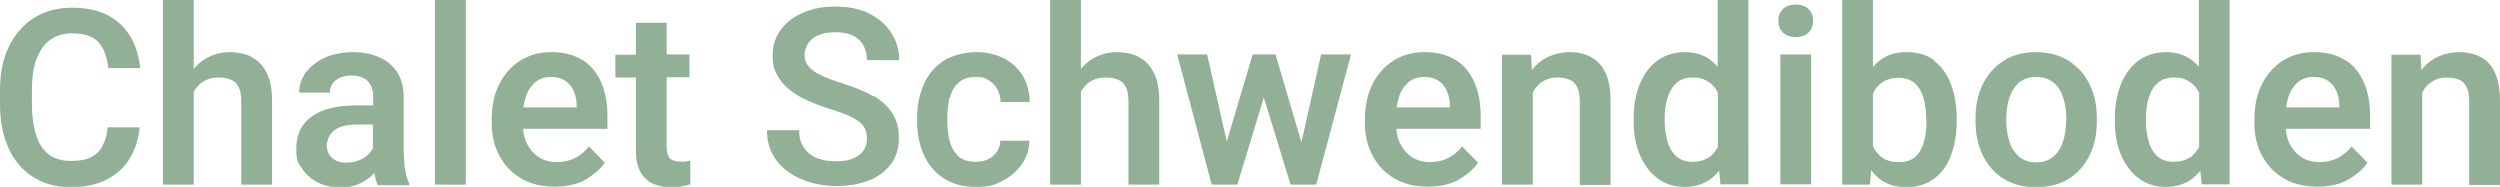
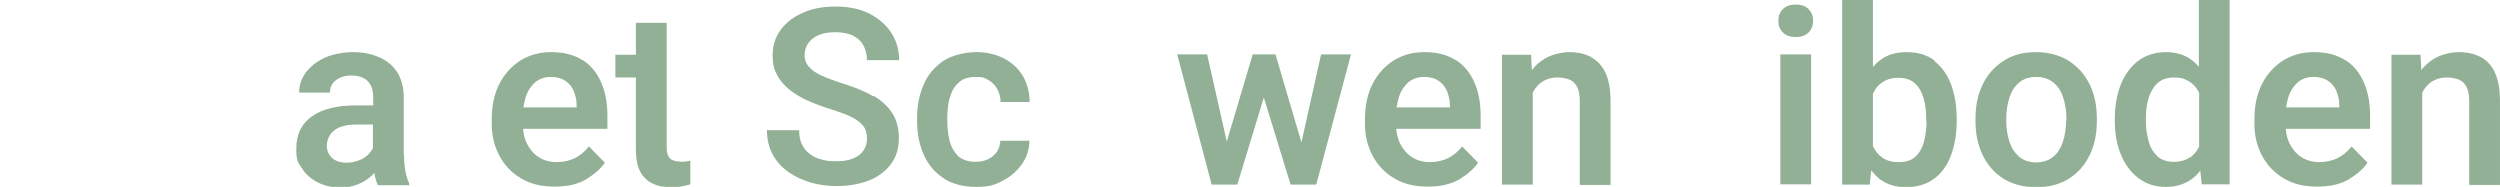
<svg xmlns="http://www.w3.org/2000/svg" id="Ebene_1" version="1.1" viewBox="0 0 877.5 65.6">
  <defs>
    <style>
      .st0 {
        fill: #92b095;
      }
    </style>
  </defs>
-   <path class="st0" d="M12.9,20.7c1-3,2.6-5.2,4.7-6.7s4.6-2.3,7.7-2.3c4.4,0,7.5,1.1,9.3,3.2,1.9,2.1,3,5.1,3.4,9h11.2c-.4-4.1-1.5-7.8-3.4-11-1.9-3.2-4.5-5.7-7.9-7.5-3.4-1.8-7.6-2.7-12.6-2.7s-9.6,1.2-13.4,3.6c-3.8,2.4-6.7,5.8-8.8,10.1C1,20.6,0,25.8,0,31.8v4.7c0,5.9,1,11.1,3,15.5,2,4.4,4.9,7.8,8.6,10.1,3.7,2.4,8.2,3.6,13.2,3.6s9.2-.9,12.7-2.7c3.5-1.8,6.2-4.3,8.1-7.5,1.9-3.2,3.1-6.8,3.4-10.8h-11.2c-.3,2.6-.9,4.8-1.8,6.5-.9,1.8-2.3,3.1-4.1,4-1.8.9-4.2,1.3-7.1,1.3s-5.8-.8-7.8-2.4c-2-1.6-3.5-3.9-4.4-6.9-.9-3-1.4-6.6-1.4-10.7v-4.8c0-4.4.5-8,1.6-11Z" />
-   <path class="st0" d="M88.4,20c-2.2-1.1-4.9-1.7-7.9-1.7s-6.6,1-9.3,2.9c-1.2.9-2.3,1.9-3.2,3V0h-10.8v64.8h10.8v-32.6c.2-.4.5-.9.8-1.2.9-1.2,2-2.2,3.3-2.8,1.3-.7,2.9-1,4.7-1s3.1.3,4.3.8c1.2.5,2.1,1.4,2.7,2.6.6,1.2.9,2.9.9,5v29.2h10.8v-29.1c0-4.2-.6-7.6-1.9-10.1-1.2-2.5-3-4.4-5.2-5.5Z" />
  <path class="st0" d="M141.7,54.1v-20c0-3.5-.8-6.4-2.3-8.8-1.5-2.3-3.7-4.1-6.3-5.2-2.7-1.2-5.8-1.8-9.2-1.8s-7.2.7-10,2c-2.8,1.3-5,3.1-6.6,5.2-1.6,2.2-2.3,4.5-2.3,7h10.8c0-1.2.3-2.2.9-3.1.6-.9,1.5-1.6,2.6-2.1,1.1-.5,2.5-.8,4-.8,2.6,0,4.5.7,5.8,2,1.3,1.4,1.9,3.2,1.9,5.5v3h-6.1c-6.7,0-11.9,1.3-15.5,3.9-3.6,2.6-5.4,6.3-5.4,11.2s.7,4.9,2,7c1.3,2.1,3.2,3.7,5.5,4.9s5,1.8,7.9,1.8,4.4-.4,6.2-1.1c1.8-.7,3.3-1.7,4.6-2.8.4-.4.8-.8,1.2-1.2.3,1.8.7,3.2,1.2,4.3h11v-.7c-.6-1.2-1-2.6-1.3-4.2-.3-1.6-.5-3.5-.5-5.8ZM126.8,55.9c-1.5.8-3.2,1.2-5.3,1.2s-3.8-.6-5-1.7c-1.2-1.2-1.8-2.6-1.8-4.3s.9-4.1,2.7-5.4c1.8-1.4,4.5-2,8.1-2h5.4v8.3c-.2.3-.4.7-.6,1-.8,1.2-2,2.2-3.5,3Z" />
-   <rect class="st0" x="152.7" width="10.8" height="64.8" />
  <path class="st0" d="M204.4,21.1c-2.9-1.9-6.6-2.8-10.9-2.8s-7.6,1-10.8,2.9c-3.1,2-5.6,4.7-7.4,8.2-1.8,3.5-2.7,7.7-2.7,12.4v1.7c0,4.1.9,7.8,2.7,11.2,1.8,3.3,4.3,6,7.6,7.9,3.3,2,7.2,2.9,11.8,2.9s8.2-.9,11.1-2.6c2.9-1.8,5.1-3.7,6.5-5.8l-5.6-5.7c-1.4,1.8-3,3.1-4.9,4.1-1.9.9-4,1.4-6.4,1.4s-4.6-.6-6.4-1.8c-1.8-1.2-3.1-2.8-4.1-4.8-.7-1.5-1.2-3.2-1.3-5.1h29.6v-4.6c0-4.4-.7-8.3-2.2-11.7-1.5-3.4-3.6-6-6.6-7.9ZM202.5,37.7h-18.8c.2-1.3.5-2.5.8-3.6.7-2.2,1.9-3.9,3.3-5.2,1.5-1.2,3.3-1.9,5.5-1.9s3.9.5,5.2,1.4,2.3,2.1,2.9,3.6c.6,1.5,1,3.1,1,4.8v.8Z" />
-   <path class="st0" d="M238.9,56.7c-1,0-1.8-.1-2.6-.4s-1.3-.7-1.7-1.5c-.4-.7-.6-1.8-.6-3.1v-24.6h8v-8h-8V8h-10.8v11.2h-7.2v8h7.2v25.4c0,3.2.5,5.7,1.5,7.6,1,1.9,2.5,3.3,4.3,4.2,1.9.9,4,1.3,6.4,1.3s2.8,0,3.9-.3c1.1-.2,2.1-.4,3-.7v-8.3c-.4,0-.9.2-1.5.3-.6,0-1.3.1-2,.1Z" />
+   <path class="st0" d="M238.9,56.7c-1,0-1.8-.1-2.6-.4s-1.3-.7-1.7-1.5c-.4-.7-.6-1.8-.6-3.1v-24.6h8h-8V8h-10.8v11.2h-7.2v8h7.2v25.4c0,3.2.5,5.7,1.5,7.6,1,1.9,2.5,3.3,4.3,4.2,1.9.9,4,1.3,6.4,1.3s2.8,0,3.9-.3c1.1-.2,2.1-.4,3-.7v-8.3c-.4,0-.9.2-1.5.3-.6,0-1.3.1-2,.1Z" />
  <path class="st0" d="M306.5,33.8c-3-1.8-6.8-3.3-11.3-4.7-2.8-.9-5.2-1.8-7.1-2.7-1.9-.9-3.3-1.9-4.3-3.1-.9-1.1-1.4-2.4-1.4-3.9s.4-2.9,1.2-4.1c.8-1.2,2-2.2,3.5-2.9,1.6-.7,3.6-1.1,6-1.1s4.7.4,6.3,1.2c1.6.8,2.9,2,3.7,3.5.8,1.5,1.2,3.2,1.2,5.1h11.3c0-3.5-.9-6.7-2.7-9.5-1.8-2.8-4.4-5.1-7.7-6.8-3.3-1.7-7.3-2.5-11.9-2.5s-8.2.7-11.5,2.2c-3.3,1.4-5.9,3.4-7.8,6-1.9,2.6-2.8,5.5-2.8,8.9s.5,4.9,1.5,6.8c1,2,2.5,3.7,4.3,5.2,1.9,1.5,4,2.8,6.5,3.9,2.5,1.1,5.1,2.1,8,3,3.5,1.1,6.2,2.1,8,3.1,1.8,1,3.1,2.1,3.8,3.2.7,1.1,1,2.5,1,4.1s-.4,2.9-1.2,4.1c-.8,1.2-2,2.1-3.6,2.8-1.6.7-3.6,1-6,1s-3.6-.2-5.1-.6c-1.6-.4-3-1-4.1-1.9-1.2-.9-2.1-2-2.8-3.4-.7-1.4-1-3-1-5h-11.3c0,3.3.7,6.2,2.1,8.7,1.4,2.5,3.3,4.5,5.6,6.1,2.3,1.6,5,2.8,7.8,3.6s5.8,1.2,8.8,1.2c4.5,0,8.3-.7,11.6-2s5.8-3.3,7.7-5.8c1.8-2.5,2.7-5.5,2.7-9s-.7-6.1-2.2-8.6c-1.5-2.4-3.7-4.5-6.7-6.3Z" />
  <path class="st0" d="M333.4,34.4c.5-2.2,1.5-4,3-5.3,1.4-1.4,3.4-2.1,6.1-2.1s3.3.4,4.6,1.2c1.3.8,2.3,1.8,3,3.2.7,1.3,1.1,2.8,1.1,4.4h10.2c0-3.5-.9-6.6-2.4-9.2-1.6-2.6-3.8-4.6-6.6-6.1-2.8-1.4-6-2.2-9.7-2.2s-8.5,1-11.6,3.1c-3.1,2.1-5.4,4.8-6.9,8.3-1.5,3.5-2.3,7.3-2.3,11.6v1.4c0,4.2.8,8.1,2.3,11.5,1.5,3.5,3.8,6.2,6.9,8.3,3.1,2.1,7,3.1,11.6,3.1s6.5-.7,9.3-2.2c2.8-1.4,5-3.4,6.7-5.8,1.7-2.4,2.6-5.2,2.6-8.2h-10.2c0,1.5-.5,2.8-1.2,3.9-.8,1.1-1.8,2-3.1,2.6-1.3.6-2.7.9-4.3.9-2.7,0-4.7-.7-6.2-2-1.4-1.4-2.4-3.1-3-5.3-.5-2.2-.8-4.5-.8-6.9v-1.4c0-2.4.3-4.7.8-6.9Z" />
-   <path class="st0" d="M399.8,20c-2.2-1.1-4.9-1.7-7.9-1.7s-6.6,1-9.3,2.9c-1.2.9-2.3,1.9-3.2,3V0h-10.8v64.8h10.8v-32.6c.2-.4.5-.9.8-1.2.9-1.2,2-2.2,3.3-2.8,1.3-.7,2.9-1,4.7-1s3.1.3,4.3.8c1.2.5,2.1,1.4,2.7,2.6.6,1.2.9,2.9.9,5v29.2h10.8v-29.1c0-4.2-.6-7.6-1.9-10.1-1.2-2.5-3-4.4-5.2-5.5Z" />
  <polygon class="st0" points="456.8 50 447.7 19.1 446.5 19.1 440.7 19.1 439.7 19.1 430.6 49.7 423.7 19.1 413.2 19.1 425.3 64.8 428.2 64.8 432.2 64.8 434.3 64.8 443.6 34.2 453 64.8 455.2 64.8 459.1 64.8 462 64.8 474.2 19.1 463.7 19.1 456.8 50" />
  <path class="st0" d="M510.9,21.1c-2.9-1.9-6.6-2.8-10.9-2.8s-7.6,1-10.8,2.9c-3.1,2-5.6,4.7-7.4,8.2-1.8,3.5-2.7,7.7-2.7,12.4v1.7c0,4.1.9,7.8,2.7,11.2,1.8,3.3,4.3,6,7.6,7.9,3.3,2,7.2,2.9,11.8,2.9s8.2-.9,11.1-2.6c2.9-1.8,5.1-3.7,6.5-5.8l-5.6-5.7c-1.4,1.8-3,3.1-4.9,4.1-1.9.9-4,1.4-6.4,1.4s-4.6-.6-6.4-1.8c-1.8-1.2-3.1-2.8-4.1-4.8-.7-1.5-1.2-3.2-1.3-5.1h29.6v-4.6c0-4.4-.7-8.3-2.2-11.7-1.5-3.4-3.6-6-6.6-7.9ZM509,37.7h-18.8c.2-1.3.5-2.5.8-3.6.7-2.2,1.9-3.9,3.3-5.2,1.5-1.2,3.3-1.9,5.5-1.9s3.9.5,5.2,1.4c1.3.9,2.3,2.1,2.9,3.6.6,1.5,1,3.1,1,4.8v.8Z" />
  <path class="st0" d="M558.5,20c-2.2-1.1-4.7-1.7-7.6-1.7s-6.8.9-9.5,2.8c-1.4,1-2.7,2.1-3.7,3.5l-.3-5.4h-10.2v45.6h10.8v-32.3c.3-.5.6-1,.9-1.5.9-1.2,2-2.2,3.3-2.8,1.3-.7,2.8-1,4.5-1s3.1.3,4.3.8c1.2.5,2,1.4,2.6,2.6.6,1.2.9,2.9.9,4.9v29.4h10.8v-29.3c0-4.2-.6-7.6-1.8-10.1-1.2-2.5-2.9-4.3-5-5.4Z" />
-   <path class="st0" d="M602.9,23.4c-.7-.8-1.5-1.5-2.3-2.2-2.5-1.9-5.5-2.9-9.2-2.9s-6.9,1-9.6,2.9c-2.7,2-4.7,4.7-6.2,8.2-1.4,3.5-2.2,7.6-2.2,12.2v.9c0,4.4.7,8.4,2.2,11.9s3.5,6.2,6.2,8.2c2.7,2,5.8,3,9.5,3s6.8-1,9.3-2.9c1-.8,2-1.7,2.8-2.8l.5,4.8h9.8V0h-10.8v23.4ZM599.6,55.3c-1.4,1-3.3,1.5-5.5,1.5s-4.3-.6-5.7-1.9c-1.4-1.3-2.5-3-3.1-5.2-.6-2.2-1-4.6-1-7.2v-.9c0-2.7.3-5.1,1-7.3.7-2.2,1.7-3.9,3.2-5.2,1.4-1.3,3.4-1.9,5.7-1.9s3.1.3,4.4.9c1.2.6,2.3,1.4,3.1,2.4.5.6.9,1.3,1.3,2.1v18.9c-.8,1.6-1.9,2.9-3.3,3.9Z" />
  <path class="st0" d="M630.3,1.6c-1.9,0-3.4.5-4.5,1.6-1.1,1.1-1.6,2.4-1.6,4.1s.5,3,1.6,4.1c1.1,1.1,2.6,1.6,4.5,1.6s3.4-.5,4.5-1.6c1.1-1.1,1.6-2.4,1.6-4.1s-.5-3-1.6-4.1c-1.1-1.1-2.6-1.6-4.5-1.6Z" />
  <rect class="st0" x="624.9" y="19.1" width="10.8" height="45.6" />
  <path class="st0" d="M679.1,21.3c-2.6-2-5.9-3-9.9-3s-6.9,1-9.4,2.9c-.9.7-1.6,1.4-2.4,2.3V0h-10.8v64.8h9.7l.5-5c.9,1.1,1.8,2.1,2.9,3,2.5,1.9,5.6,2.9,9.4,2.9s7.1-1,9.8-3,4.6-4.7,5.9-8.2c1.3-3.5,2-7.5,2-12v-.9c0-4.5-.7-8.5-2-12-1.3-3.5-3.3-6.2-5.9-8.2ZM676.2,42.4c0,2.7-.3,5.2-.9,7.4-.6,2.2-1.6,3.9-3,5.2s-3.3,1.9-5.8,1.9-4.2-.5-5.7-1.5c-1.5-1-2.6-2.4-3.4-4.1,0,0,0,0,0,0v-18.4c.4-.8.8-1.6,1.4-2.3.8-1,1.9-1.8,3.1-2.4,1.3-.6,2.7-.9,4.4-.9,2.5,0,4.5.7,5.9,2,1.4,1.3,2.4,3.1,3,5.2.6,2.2.9,4.6.9,7.2v.9Z" />
  <path class="st0" d="M726.2,21.4c-3.2-2-7.1-3.1-11.6-3.1s-8.3,1-11.4,3.1c-3.2,2-5.6,4.8-7.3,8.3-1.7,3.5-2.5,7.4-2.5,11.9v.9c0,4.4.8,8.4,2.5,11.9s4.1,6.3,7.3,8.3c3.2,2,7,3,11.5,3s8.3-1,11.5-3c3.2-2,5.6-4.8,7.3-8.3,1.7-3.5,2.5-7.5,2.5-11.9v-.9c0-4.4-.8-8.4-2.5-11.9-1.7-3.5-4.1-6.2-7.3-8.3ZM725.2,42.4c0,2.6-.4,5.1-1.1,7.3-.7,2.2-1.8,4-3.4,5.3-1.5,1.3-3.6,2-6,2s-4.5-.7-6-2-2.7-3.1-3.4-5.3c-.7-2.2-1.1-4.6-1.1-7.3v-.9c0-2.6.4-5,1.1-7.2.7-2.2,1.8-4,3.4-5.3,1.5-1.3,3.5-2,6-2s4.5.7,6.1,2c1.6,1.3,2.7,3.1,3.4,5.3.7,2.2,1.1,4.6,1.1,7.2v.9Z" />
  <path class="st0" d="M771.8,23.4c-.7-.8-1.5-1.5-2.3-2.2-2.5-1.9-5.5-2.9-9.2-2.9s-6.9,1-9.6,2.9c-2.7,2-4.7,4.7-6.2,8.2-1.4,3.5-2.2,7.6-2.2,12.2v.9c0,4.4.7,8.4,2.2,11.9s3.5,6.2,6.2,8.2c2.7,2,5.8,3,9.5,3s6.8-1,9.3-2.9c1-.8,2-1.7,2.8-2.8l.5,4.8h9.8V0h-10.8v23.4ZM768.5,55.3c-1.4,1-3.3,1.5-5.5,1.5s-4.3-.6-5.7-1.9c-1.4-1.3-2.5-3-3.1-5.2-.6-2.2-1-4.6-1-7.2v-.9c0-2.7.3-5.1,1-7.3.7-2.2,1.7-3.9,3.2-5.2,1.4-1.3,3.4-1.9,5.7-1.9s3.1.3,4.4.9c1.2.6,2.3,1.4,3.1,2.4.5.6.9,1.3,1.3,2.1v18.9c-.8,1.6-1.9,2.9-3.3,3.9Z" />
  <path class="st0" d="M823.1,21.1c-2.9-1.9-6.6-2.8-10.9-2.8s-7.6,1-10.8,2.9c-3.1,2-5.6,4.7-7.4,8.2-1.8,3.5-2.7,7.7-2.7,12.4v1.7c0,4.1.9,7.8,2.7,11.2,1.8,3.3,4.3,6,7.6,7.9,3.3,2,7.2,2.9,11.8,2.9s8.2-.9,11.1-2.6c2.9-1.8,5.1-3.7,6.5-5.8l-5.6-5.7c-1.4,1.8-3,3.1-4.9,4.1-1.9.9-4,1.4-6.4,1.4s-4.6-.6-6.4-1.8c-1.8-1.2-3.1-2.8-4.1-4.8-.7-1.5-1.2-3.2-1.3-5.1h29.6v-4.6c0-4.4-.7-8.3-2.2-11.7-1.5-3.4-3.6-6-6.6-7.9ZM821.2,37.7h-18.8c.2-1.3.5-2.5.8-3.6.7-2.2,1.9-3.9,3.3-5.2,1.5-1.2,3.3-1.9,5.5-1.9s3.9.5,5.2,1.4c1.3.9,2.3,2.1,2.9,3.6.6,1.5,1,3.1,1,4.8v.8Z" />
  <path class="st0" d="M875.7,25.4c-1.2-2.5-2.9-4.3-5-5.4-2.2-1.1-4.7-1.7-7.6-1.7s-6.8.9-9.5,2.8c-1.4,1-2.7,2.1-3.7,3.5l-.3-5.4h-10.2v45.6h10.8v-32.3c.3-.5.6-1,.9-1.5.9-1.2,2-2.2,3.3-2.8,1.3-.7,2.8-1,4.5-1s3.1.3,4.3.8c1.2.5,2,1.4,2.6,2.6.6,1.2.9,2.9.9,4.9v29.4h10.8v-29.3c0-4.2-.6-7.6-1.8-10.1Z" />
</svg>